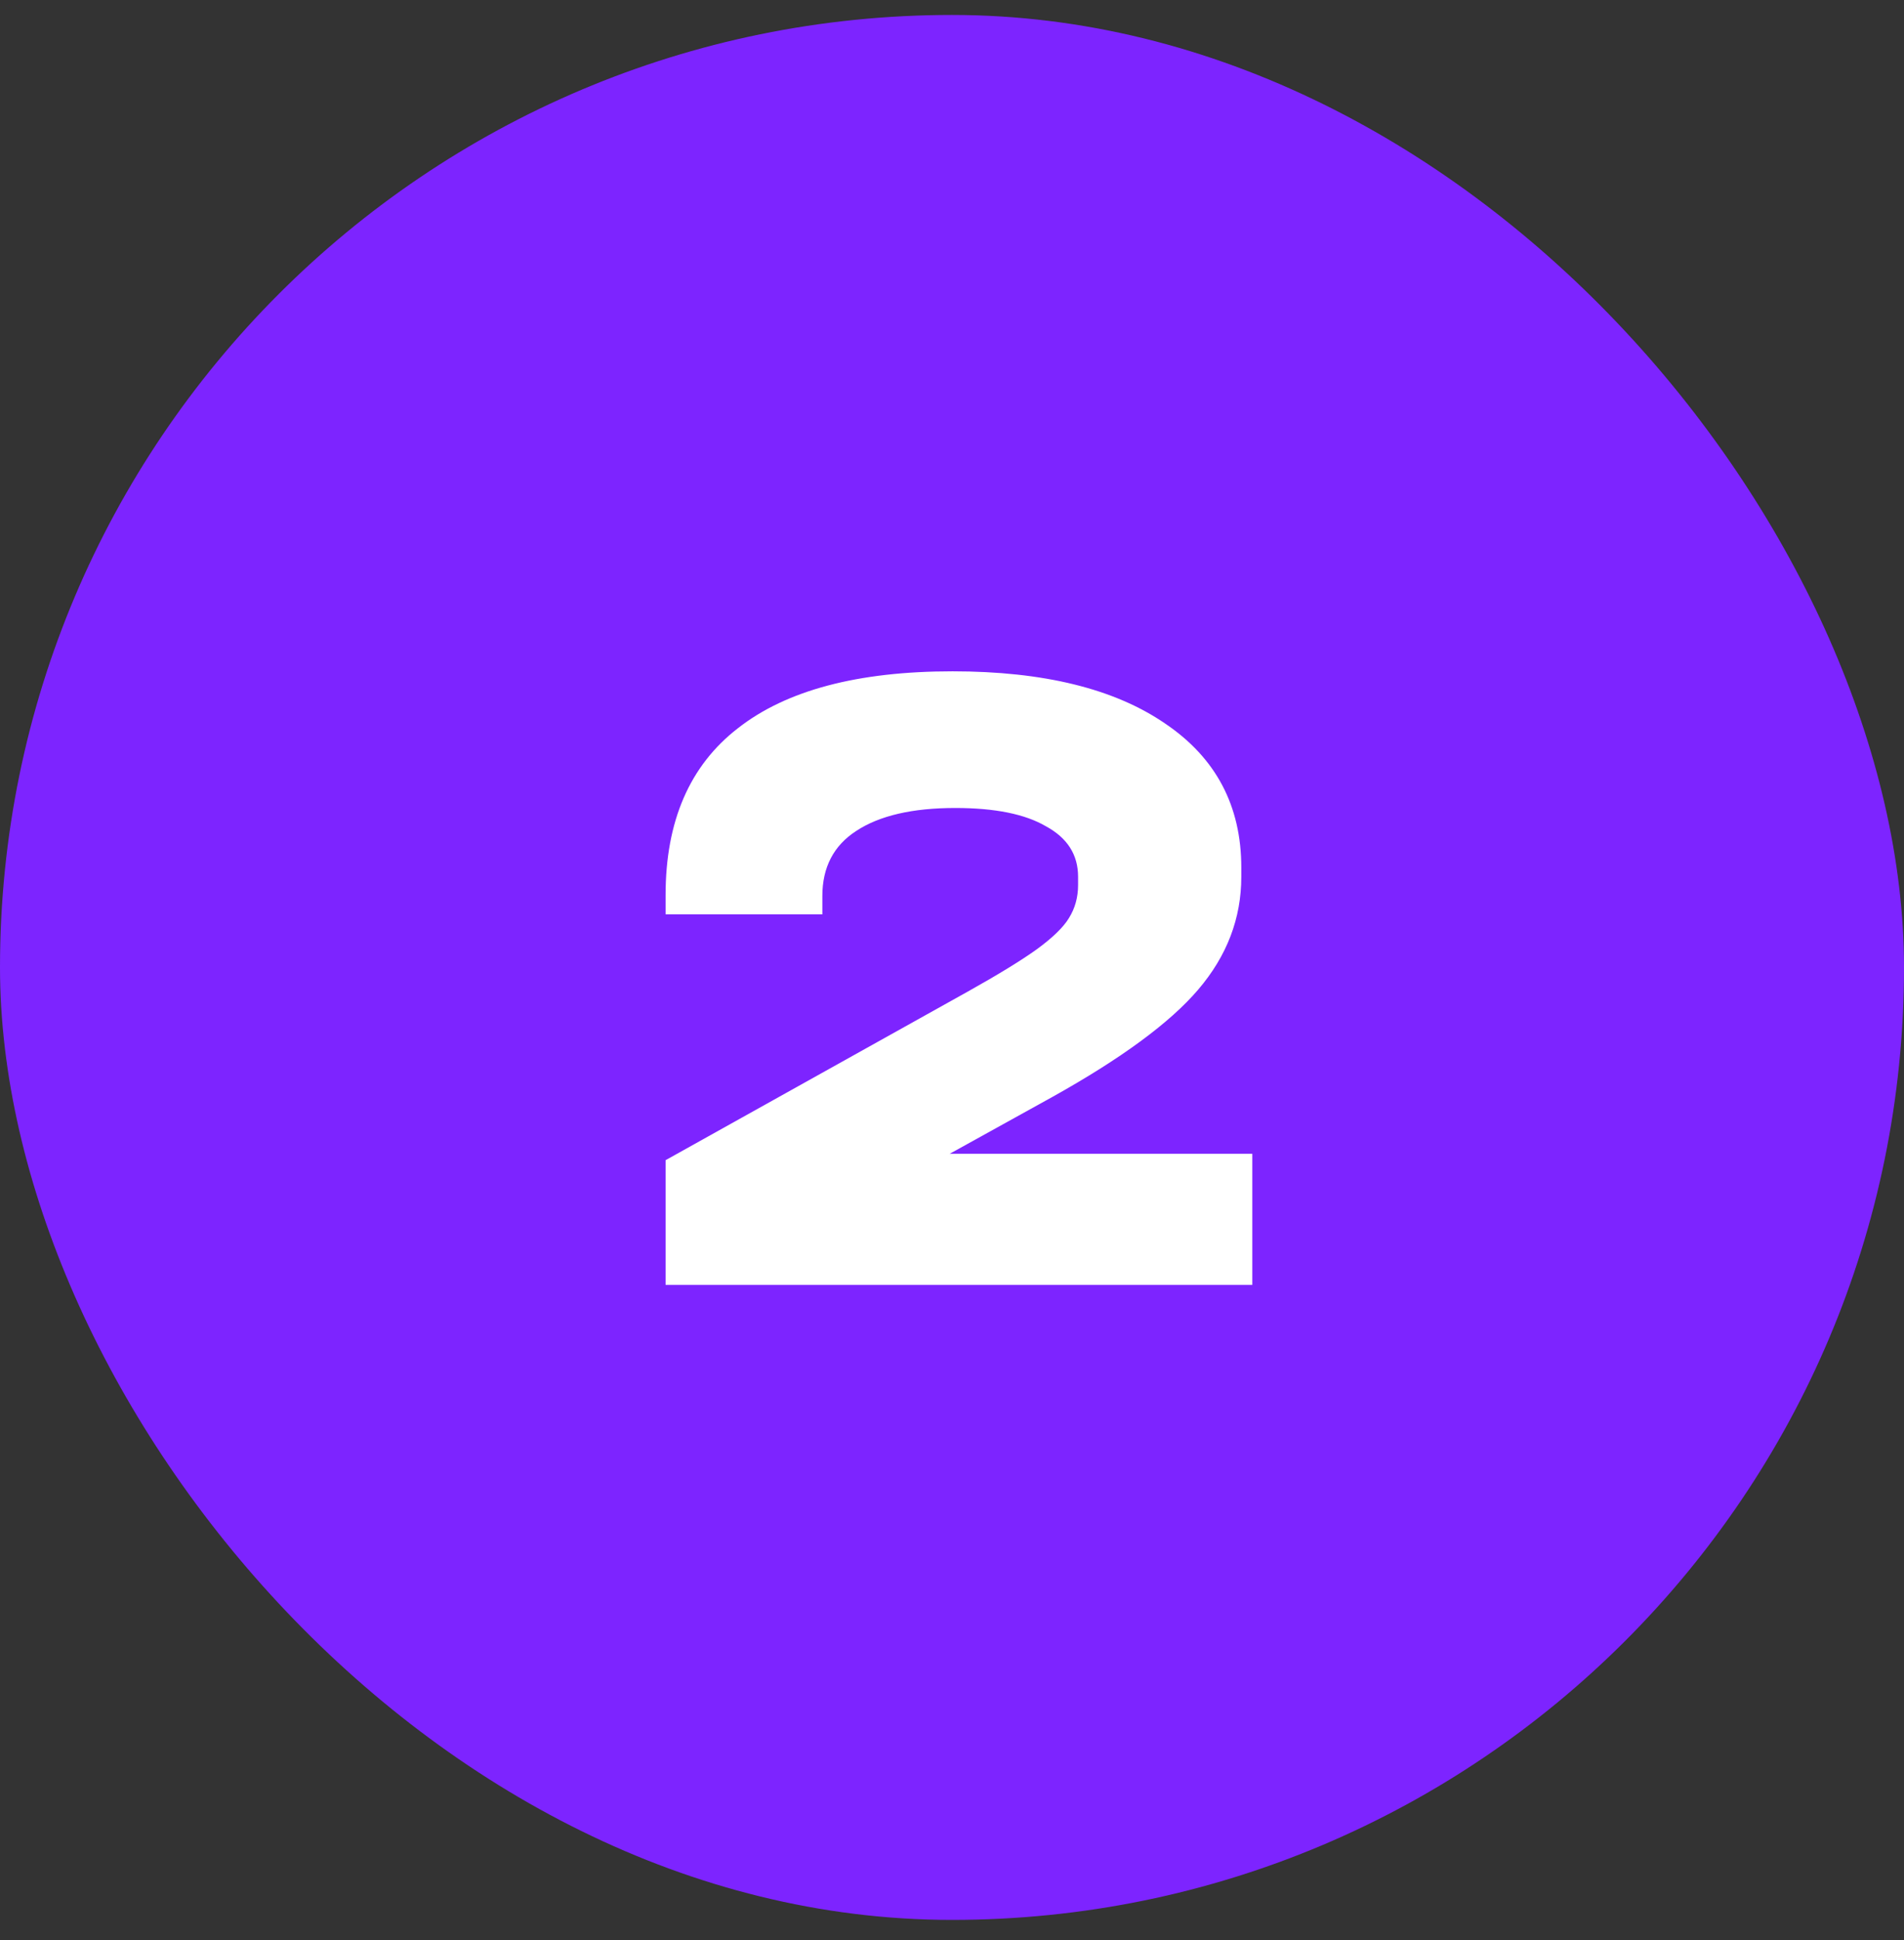
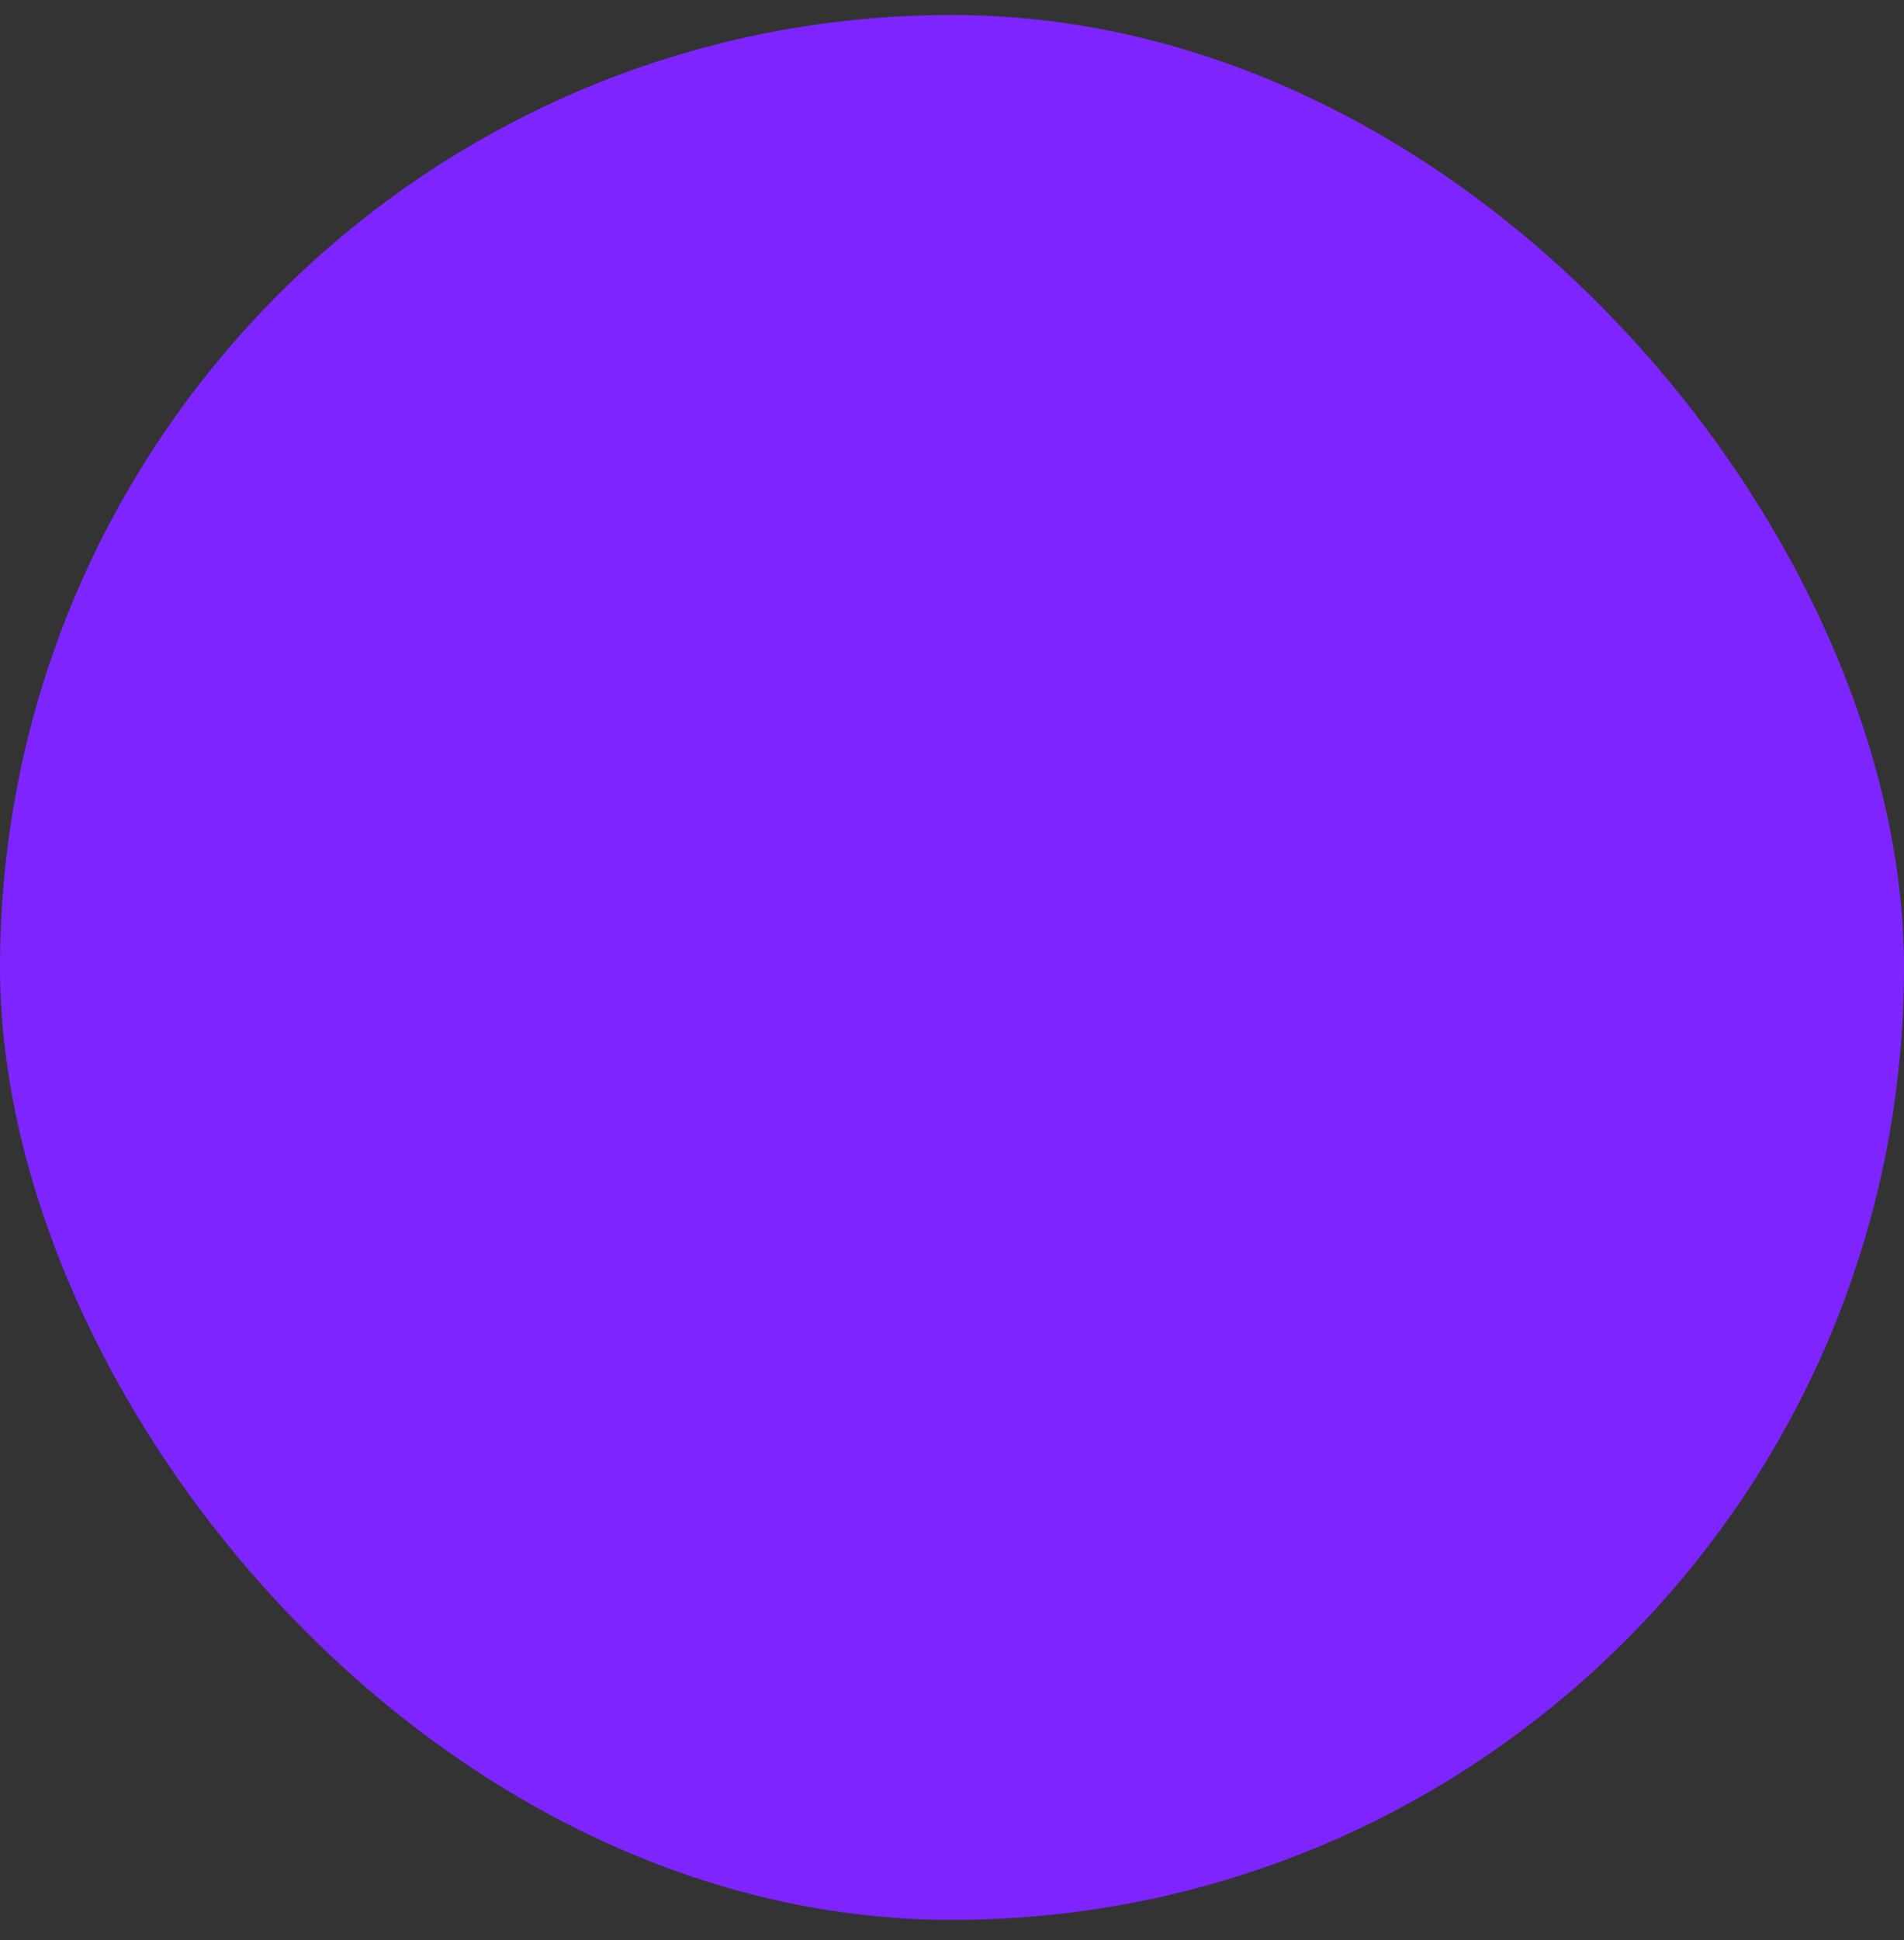
<svg xmlns="http://www.w3.org/2000/svg" width="54" height="55" viewBox="0 0 54 55" fill="none">
  <rect x="0" y="0" width="54" height="55" fill="#333333" stroke="none" />
  <rect y="0.424" width="54" height="54" rx="27" fill="#7D24FF" />
-   <path d="M35.517 32.706V36.424H18.877V32.888L27.456 28.104C28.323 27.619 28.973 27.22 29.407 26.908C29.857 26.579 30.16 26.284 30.317 26.024C30.49 25.747 30.576 25.435 30.576 25.088V24.854C30.576 24.23 30.273 23.754 29.666 23.424C29.077 23.078 28.219 22.904 27.093 22.904C25.879 22.904 24.943 23.121 24.285 23.554C23.643 23.97 23.323 24.586 23.323 25.4V25.92H18.877V25.374C18.877 23.277 19.561 21.7 20.93 20.642C22.3 19.568 24.328 19.03 27.015 19.03C29.597 19.03 31.608 19.524 33.047 20.512C34.485 21.483 35.205 22.844 35.205 24.594V24.854C35.205 26.033 34.797 27.099 33.983 28.052C33.185 28.988 31.807 30.002 29.849 31.094L26.936 32.706H35.517Z" fill="white" />
</svg>